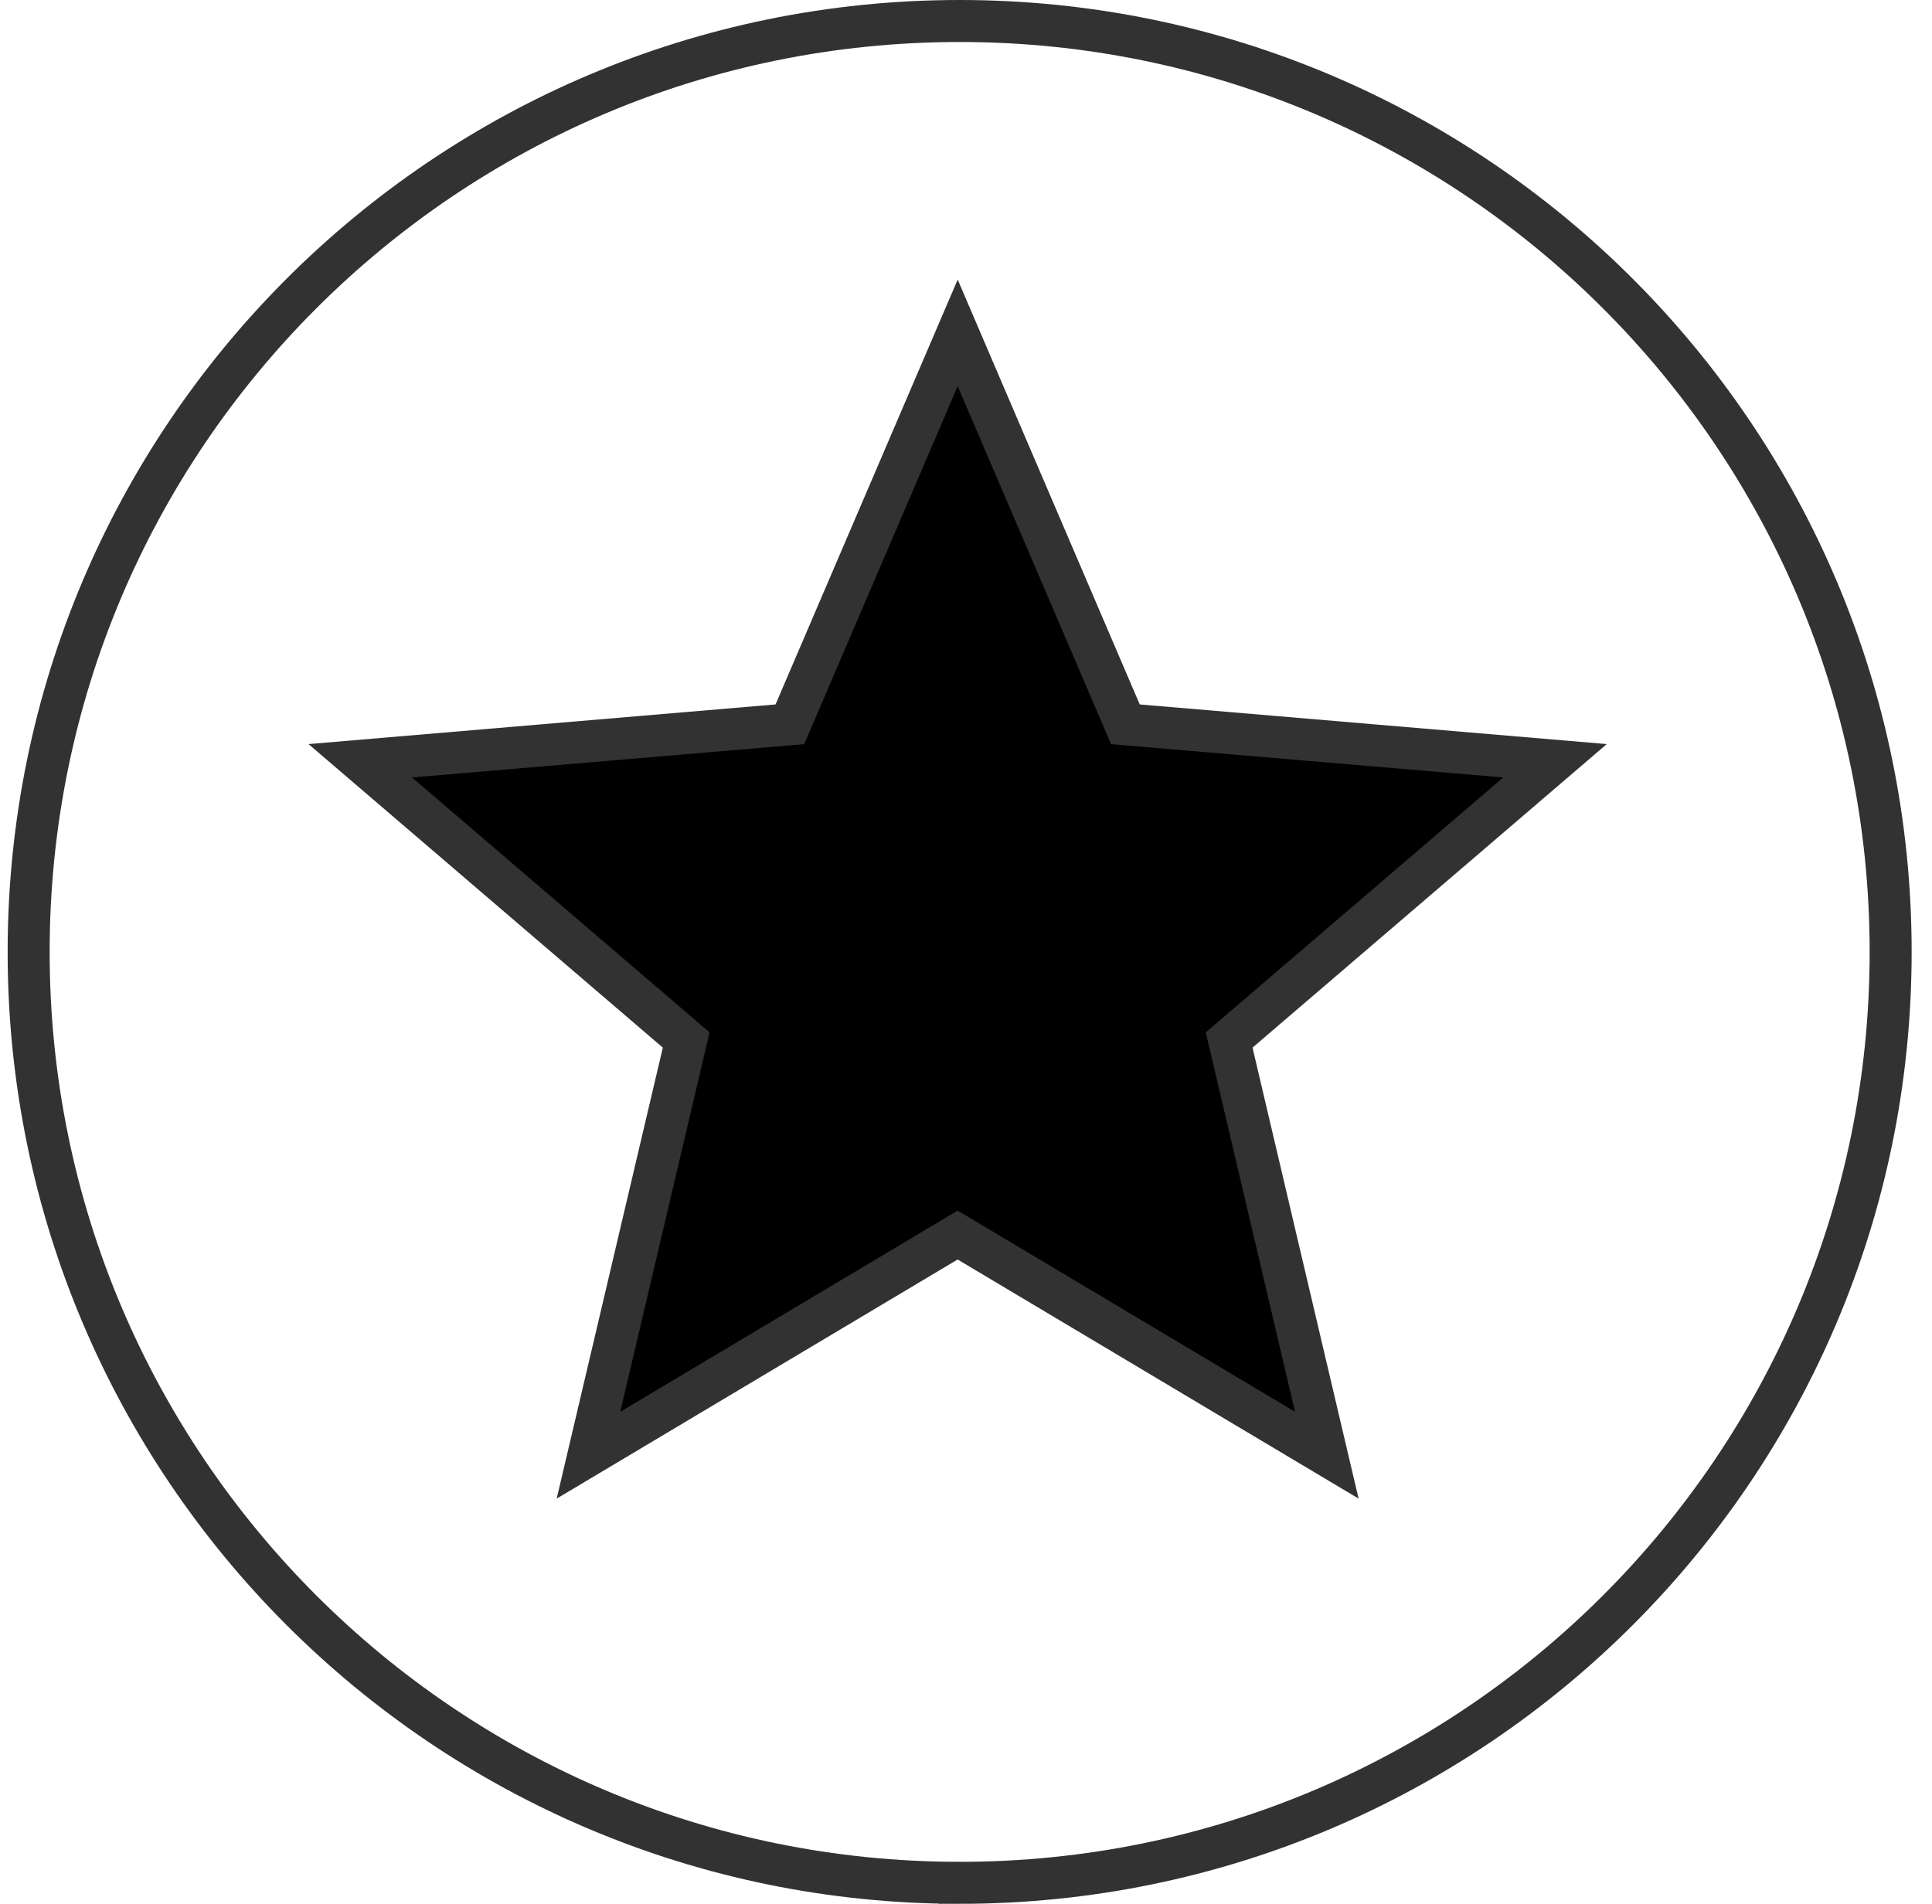
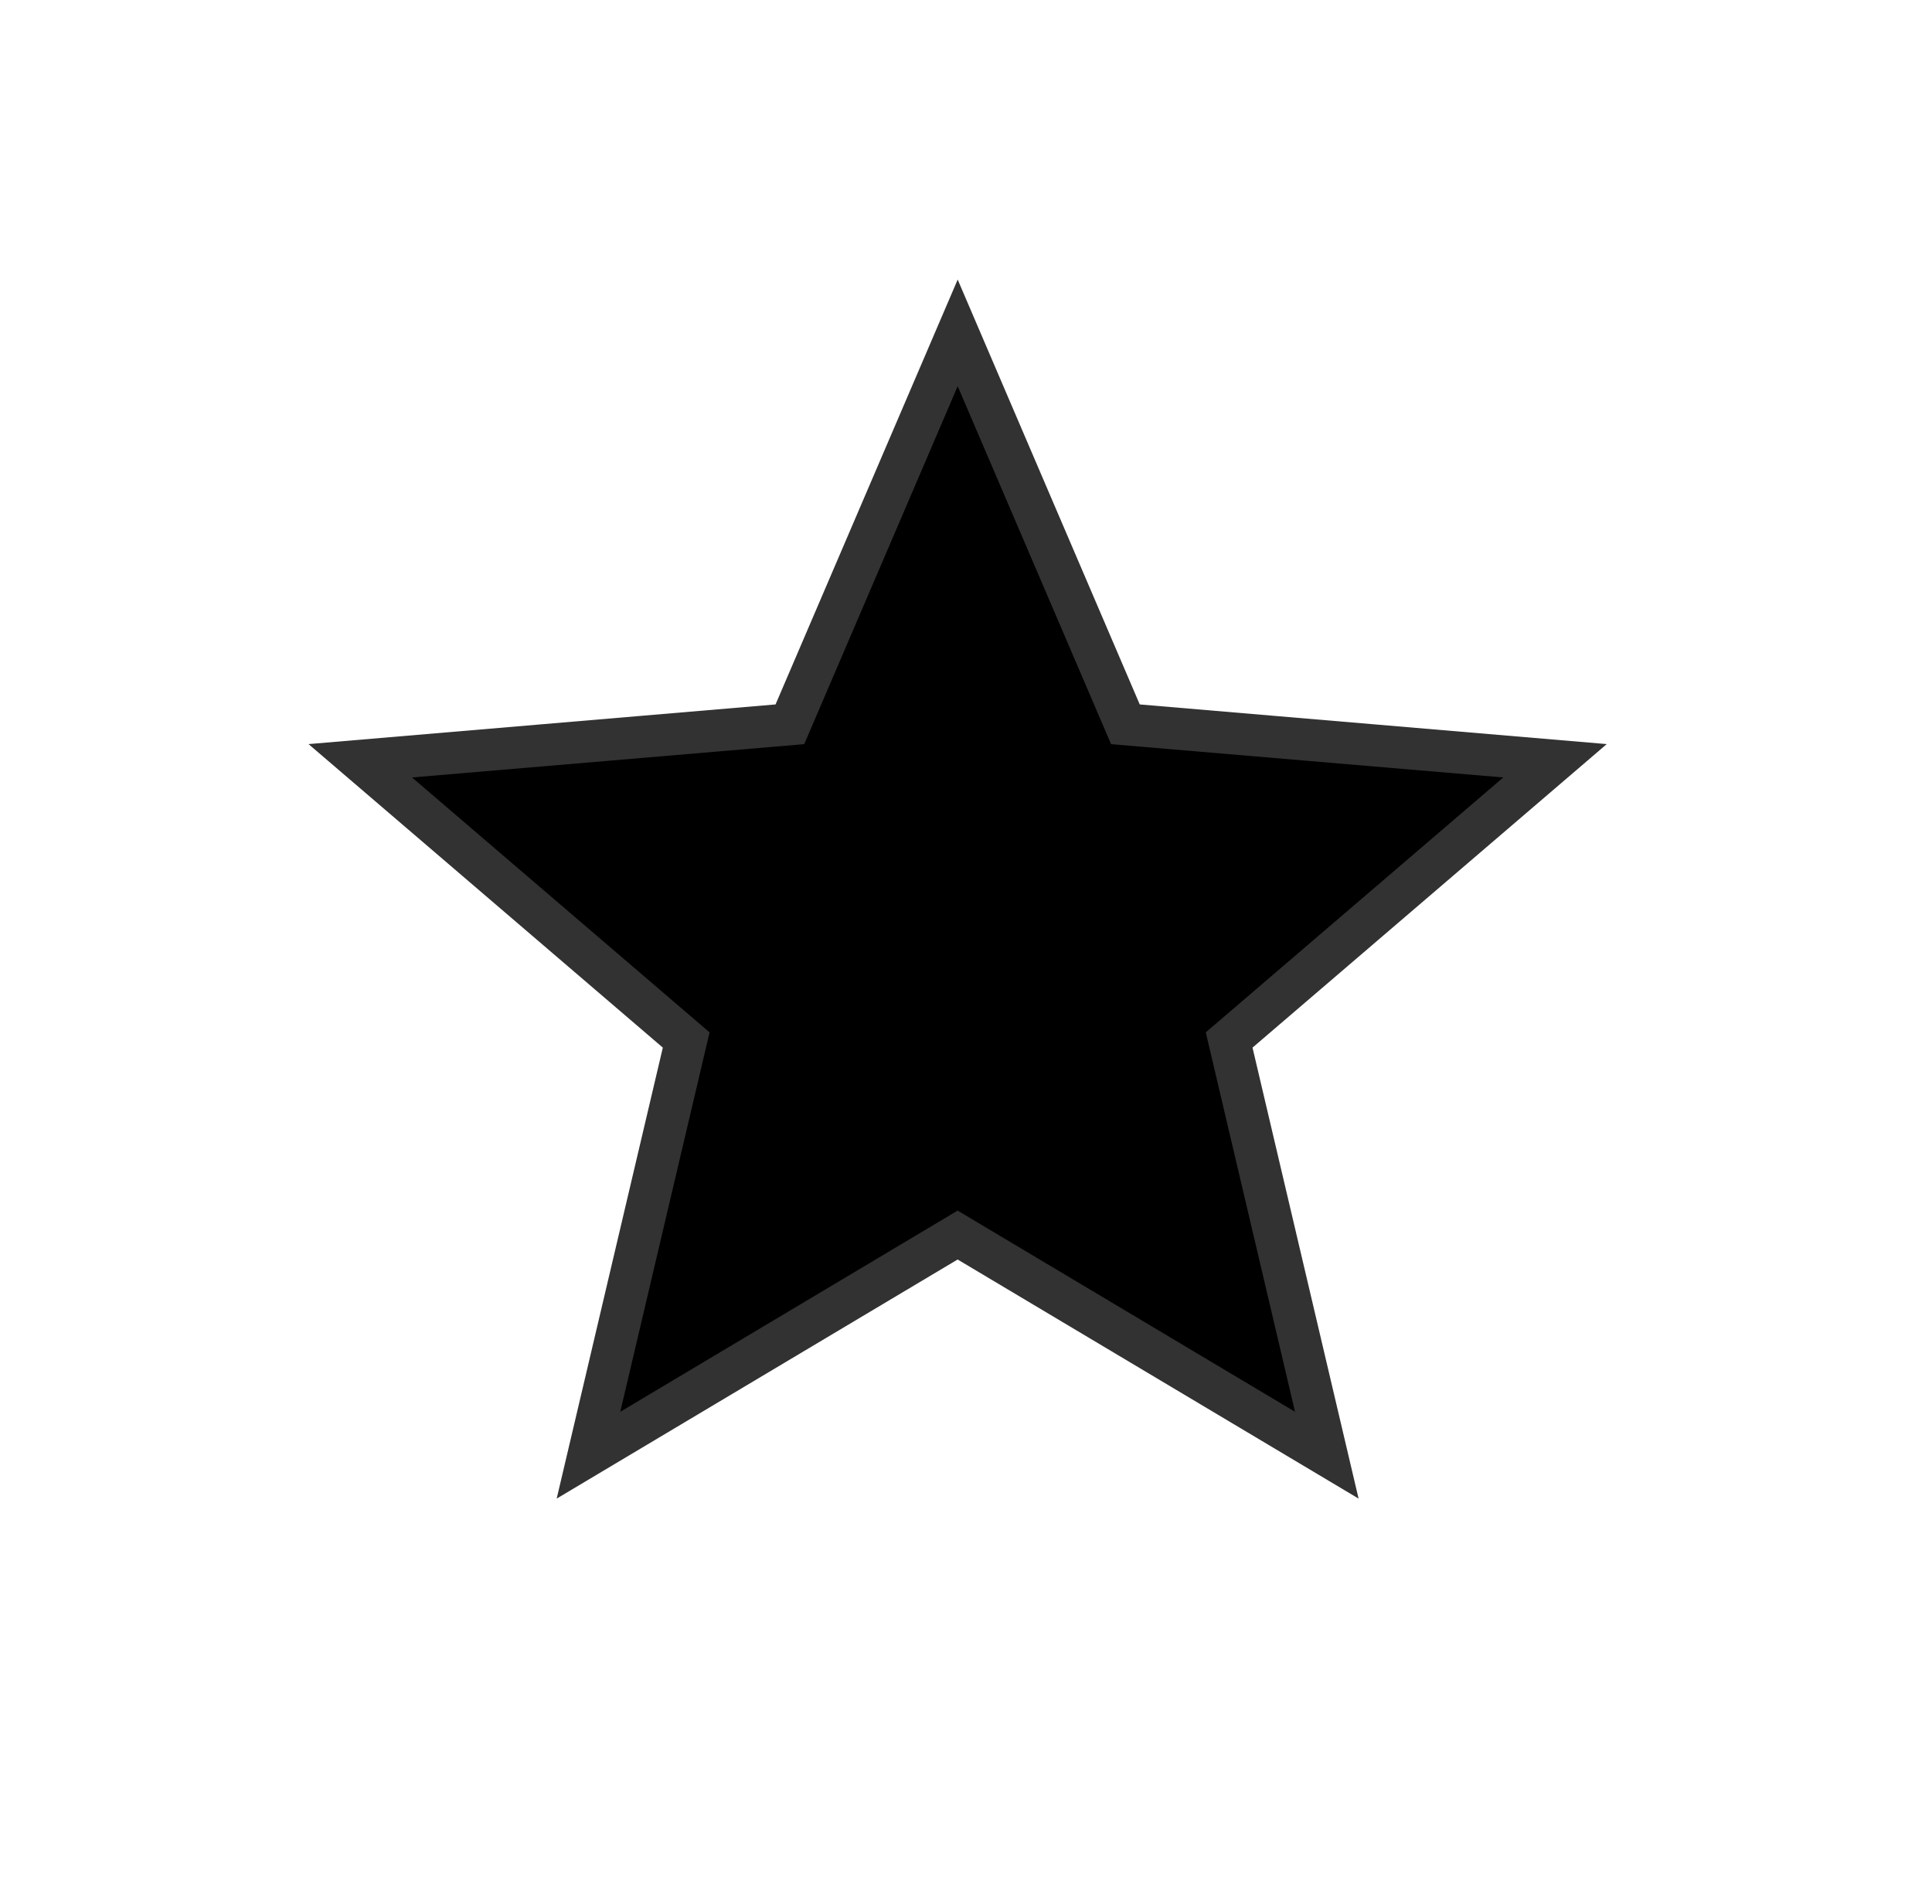
<svg xmlns="http://www.w3.org/2000/svg" xmlns:xlink="http://www.w3.org/1999/xlink" width="69" height="68" viewBox="0 0 69 68">
  <title>Group</title>
  <defs>
-     <path d="M34 68c18.778 0 34-15.222 34-34S52.778 0 34 0 0 15.222 0 34s15.222 34 34 34z" id="a" />
    <path id="b" d="M33.928 44.113l13.185 7.863-3.488-14.83 11.638-9.973L39.92 25.87 33.93 11.89l-5.993 13.98-15.343 1.303 11.64 9.973-3.49 14.83z" />
    <filter x="-4.3%" y="-4.7%" width="108.7%" height="108.6%" filterUnits="objectBoundingBox" id="c">
      <feMorphology radius=".75" operator="dilate" in="SourceAlpha" result="shadowSpreadOuter1" />
      <feOffset in="shadowSpreadOuter1" result="shadowOffsetOuter1" />
      <feMorphology radius="1" in="SourceAlpha" result="shadowInner" />
      <feOffset in="shadowInner" result="shadowInner" />
      <feComposite in="shadowOffsetOuter1" in2="shadowInner" operator="out" result="shadowOffsetOuter1" />
      <feColorMatrix values="0 0 0 0 1 0 0 0 0 1 0 0 0 0 1 0 0 0 1 0" in="shadowOffsetOuter1" />
    </filter>
  </defs>
  <g fill="none" fill-rule="evenodd">
-     <path stroke="#323232" stroke-width="1.5" d="M34.273 67.25C15.91 67.25 1.023 52.363 1.023 34S15.91.75 34.273.75c18.363 0 33.25 14.887 33.25 33.25s-14.887 33.25-33.25 33.25z" />
    <g transform="translate(.273)">
      <use fill="#000" filter="url(#c)" xlink:href="#b" />
      <use stroke="#323232" stroke-width="1.5" xlink:href="#b" />
    </g>
  </g>
</svg>